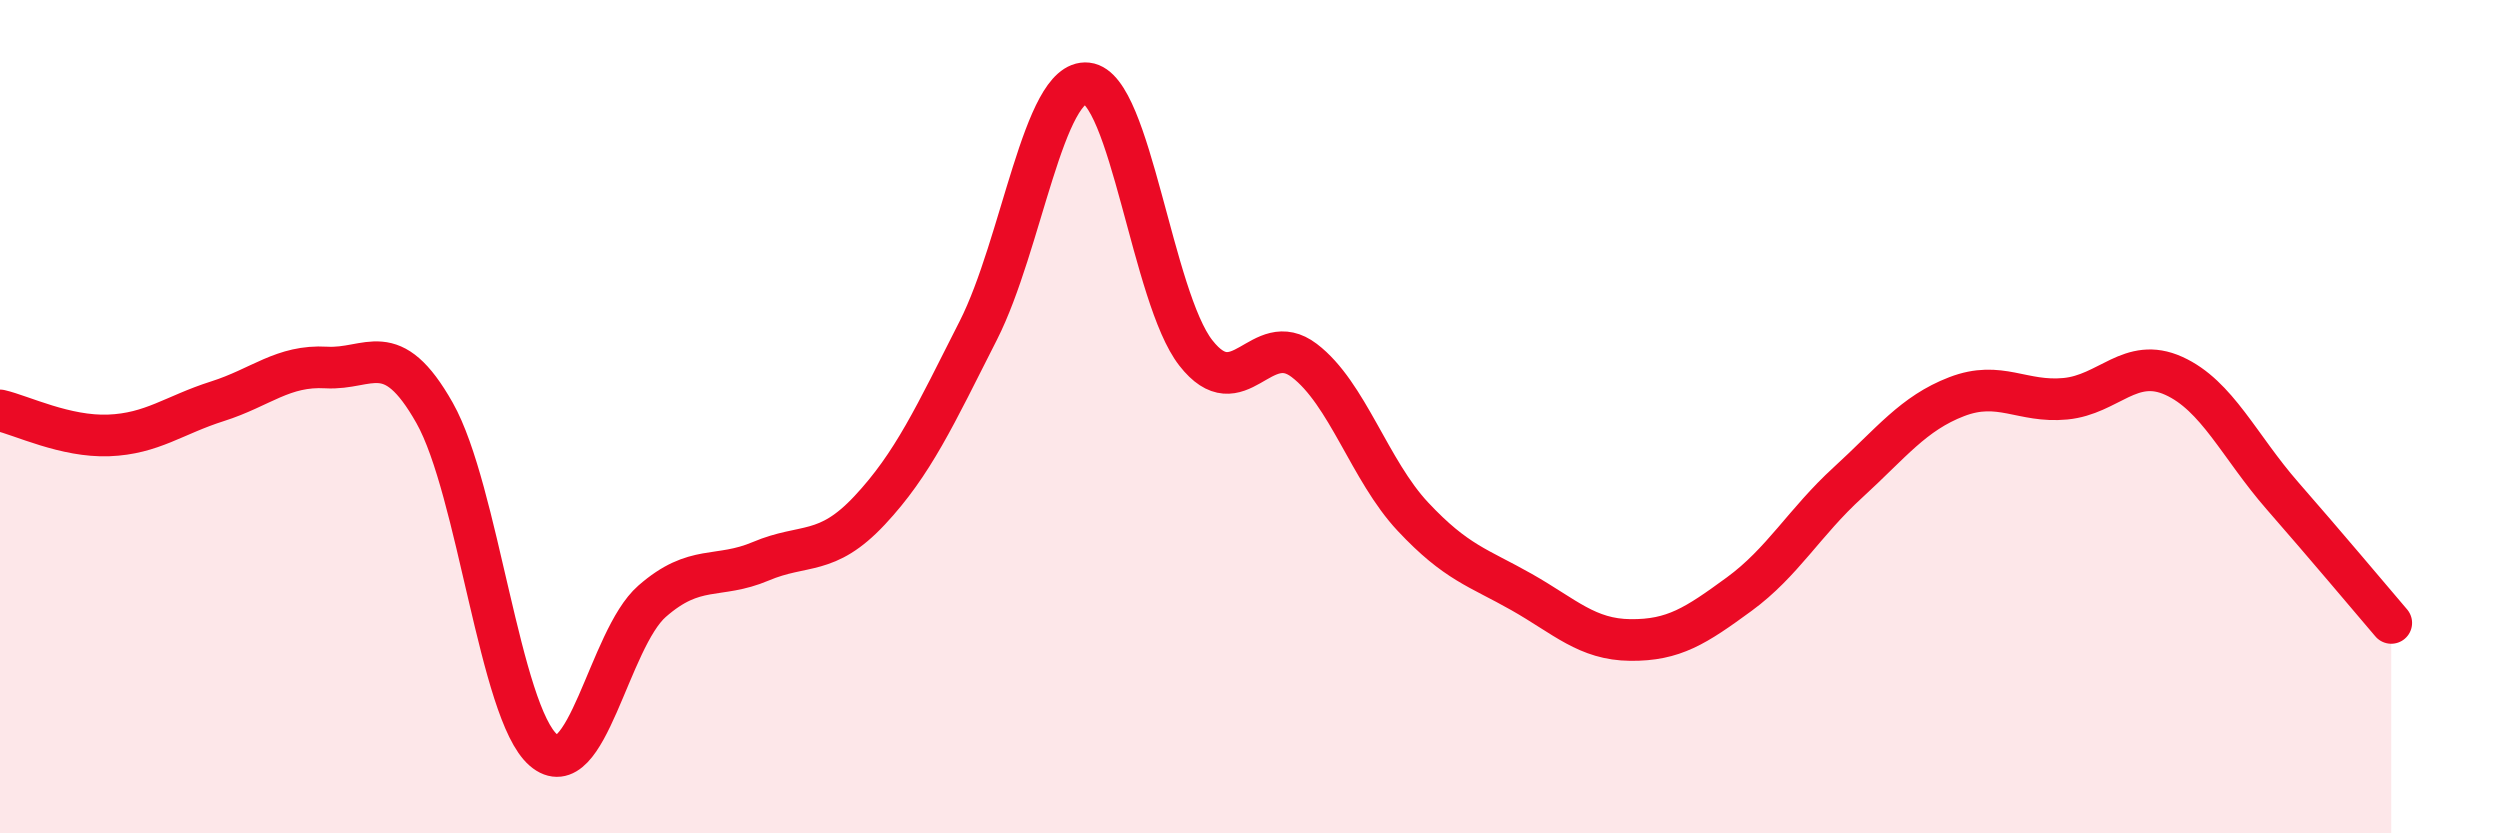
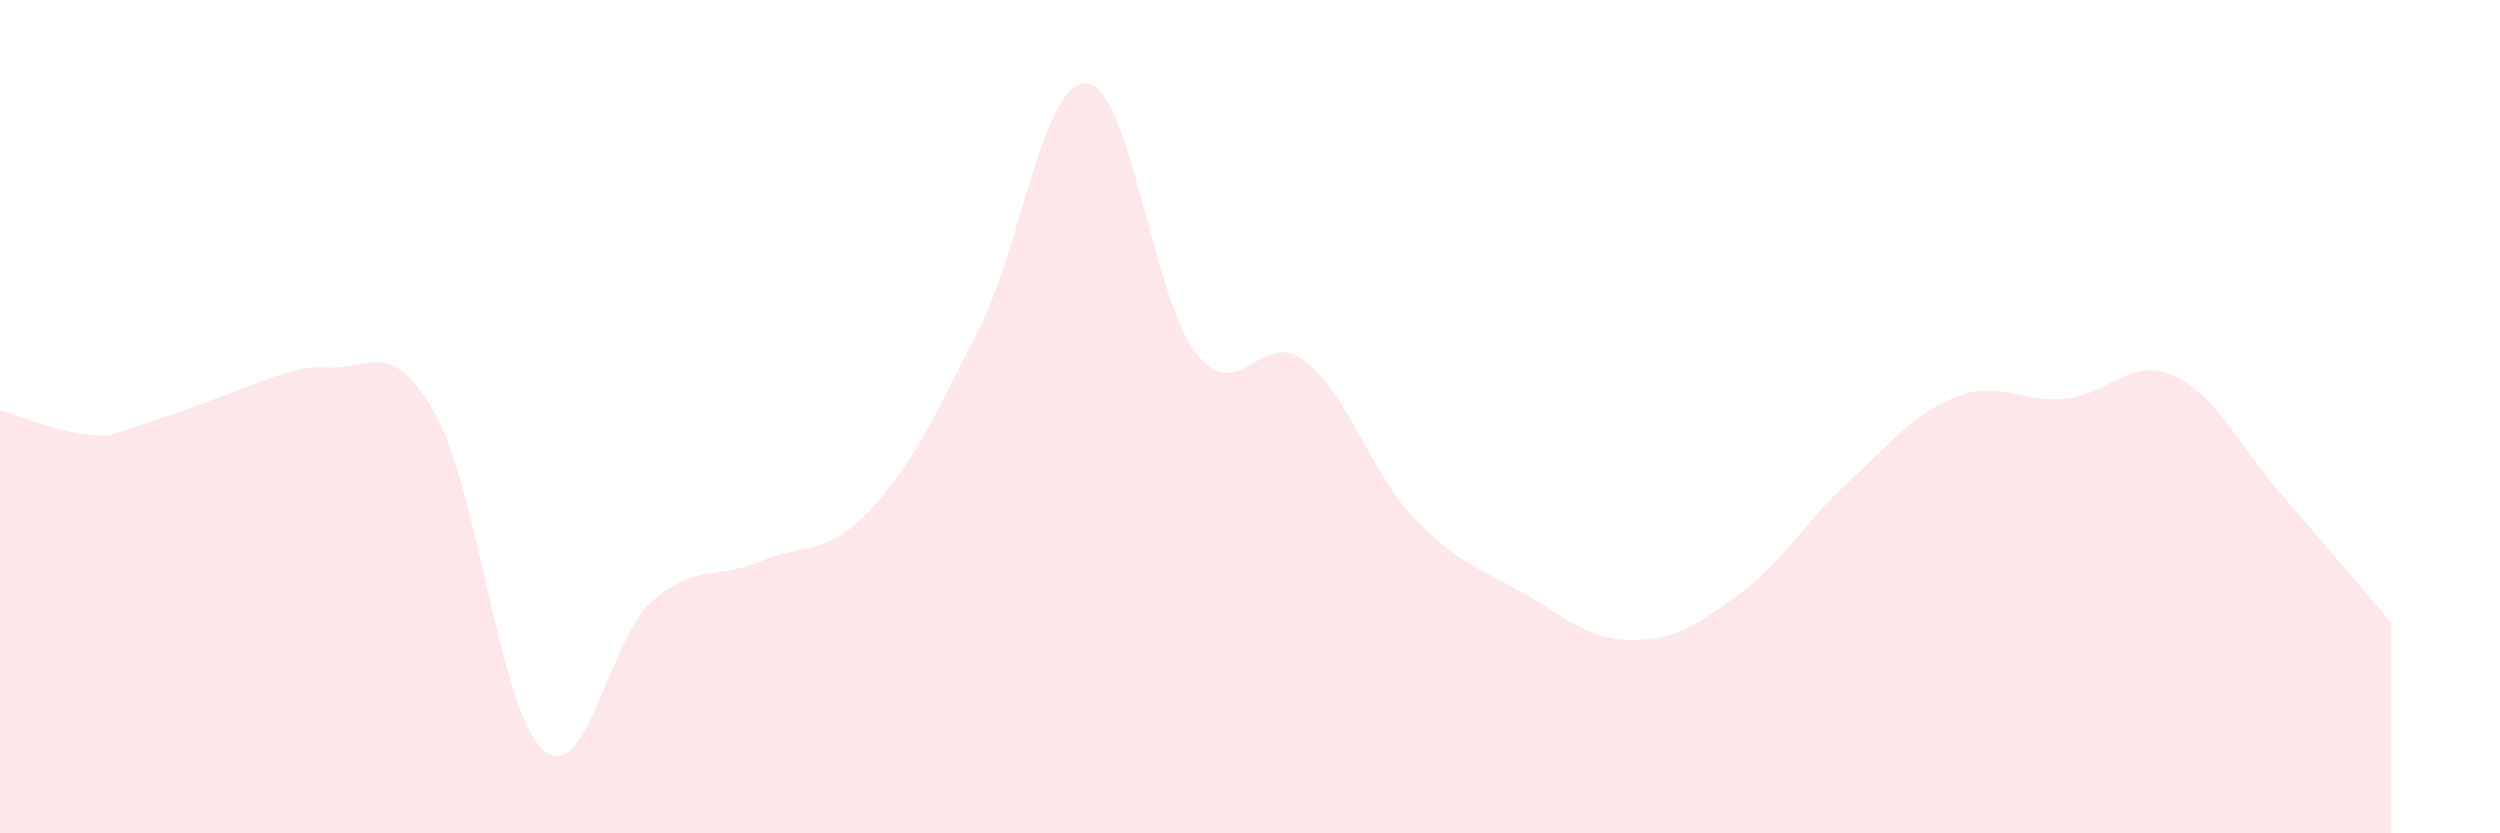
<svg xmlns="http://www.w3.org/2000/svg" width="60" height="20" viewBox="0 0 60 20">
-   <path d="M 0,9.85 C 0.52,9.97 1.57,10.49 2.61,10.45 C 3.65,10.41 4.18,9.96 5.22,9.63 C 6.26,9.3 6.79,8.76 7.83,8.82 C 8.87,8.88 9.39,8.07 10.43,9.91 C 11.47,11.75 12,17.1 13.04,18 C 14.08,18.9 14.61,15.34 15.65,14.43 C 16.69,13.52 17.22,13.91 18.26,13.47 C 19.3,13.03 19.83,13.36 20.87,12.25 C 21.91,11.14 22.44,9.98 23.48,7.93 C 24.52,5.88 25.05,1.89 26.09,2 C 27.13,2.11 27.66,7.14 28.7,8.47 C 29.74,9.8 30.26,7.86 31.3,8.65 C 32.34,9.44 32.87,11.29 33.91,12.4 C 34.95,13.51 35.48,13.62 36.52,14.21 C 37.56,14.8 38.09,15.35 39.13,15.36 C 40.17,15.37 40.7,15.02 41.74,14.26 C 42.78,13.5 43.31,12.53 44.35,11.58 C 45.39,10.63 45.92,9.92 46.96,9.52 C 48,9.12 48.53,9.67 49.57,9.57 C 50.61,9.47 51.13,8.55 52.17,9.02 C 53.21,9.49 53.74,10.71 54.78,11.9 C 55.82,13.09 56.87,14.34 57.39,14.95L57.39 20L0 20Z" fill="#EB0A25" opacity="0.1" stroke-linecap="round" stroke-linejoin="round" />
-   <path d="M 0,9.85 C 0.52,9.97 1.57,10.49 2.61,10.45 C 3.65,10.41 4.18,9.96 5.22,9.63 C 6.26,9.3 6.79,8.76 7.83,8.82 C 8.87,8.88 9.39,8.07 10.43,9.91 C 11.47,11.75 12,17.1 13.04,18 C 14.08,18.9 14.61,15.34 15.65,14.43 C 16.69,13.52 17.22,13.91 18.26,13.47 C 19.3,13.03 19.83,13.36 20.87,12.25 C 21.91,11.14 22.44,9.98 23.48,7.93 C 24.52,5.88 25.05,1.89 26.09,2 C 27.13,2.11 27.66,7.14 28.7,8.47 C 29.74,9.8 30.26,7.86 31.3,8.65 C 32.34,9.44 32.87,11.29 33.91,12.4 C 34.95,13.51 35.48,13.62 36.52,14.21 C 37.56,14.8 38.09,15.35 39.13,15.36 C 40.17,15.37 40.7,15.02 41.74,14.26 C 42.78,13.5 43.31,12.53 44.35,11.58 C 45.39,10.63 45.92,9.92 46.96,9.52 C 48,9.12 48.53,9.67 49.57,9.57 C 50.61,9.47 51.13,8.55 52.17,9.02 C 53.21,9.49 53.74,10.71 54.78,11.9 C 55.82,13.09 56.87,14.34 57.39,14.95" stroke="#EB0A25" stroke-width="1" fill="none" stroke-linecap="round" stroke-linejoin="round" />
+   <path d="M 0,9.85 C 0.52,9.97 1.57,10.49 2.61,10.45 C 6.26,9.3 6.79,8.76 7.83,8.82 C 8.87,8.88 9.39,8.07 10.43,9.91 C 11.47,11.75 12,17.1 13.04,18 C 14.08,18.9 14.61,15.34 15.65,14.43 C 16.69,13.52 17.22,13.91 18.26,13.47 C 19.3,13.03 19.83,13.36 20.87,12.25 C 21.91,11.14 22.44,9.98 23.48,7.93 C 24.52,5.88 25.05,1.89 26.09,2 C 27.13,2.11 27.66,7.14 28.7,8.47 C 29.74,9.8 30.26,7.86 31.3,8.65 C 32.34,9.44 32.87,11.29 33.91,12.4 C 34.95,13.51 35.48,13.62 36.52,14.21 C 37.56,14.8 38.09,15.35 39.13,15.36 C 40.17,15.37 40.7,15.02 41.74,14.26 C 42.78,13.5 43.31,12.53 44.35,11.58 C 45.39,10.63 45.92,9.92 46.96,9.52 C 48,9.12 48.53,9.67 49.57,9.57 C 50.61,9.47 51.13,8.55 52.17,9.02 C 53.21,9.49 53.74,10.71 54.78,11.9 C 55.82,13.09 56.87,14.34 57.39,14.95L57.39 20L0 20Z" fill="#EB0A25" opacity="0.1" stroke-linecap="round" stroke-linejoin="round" />
</svg>